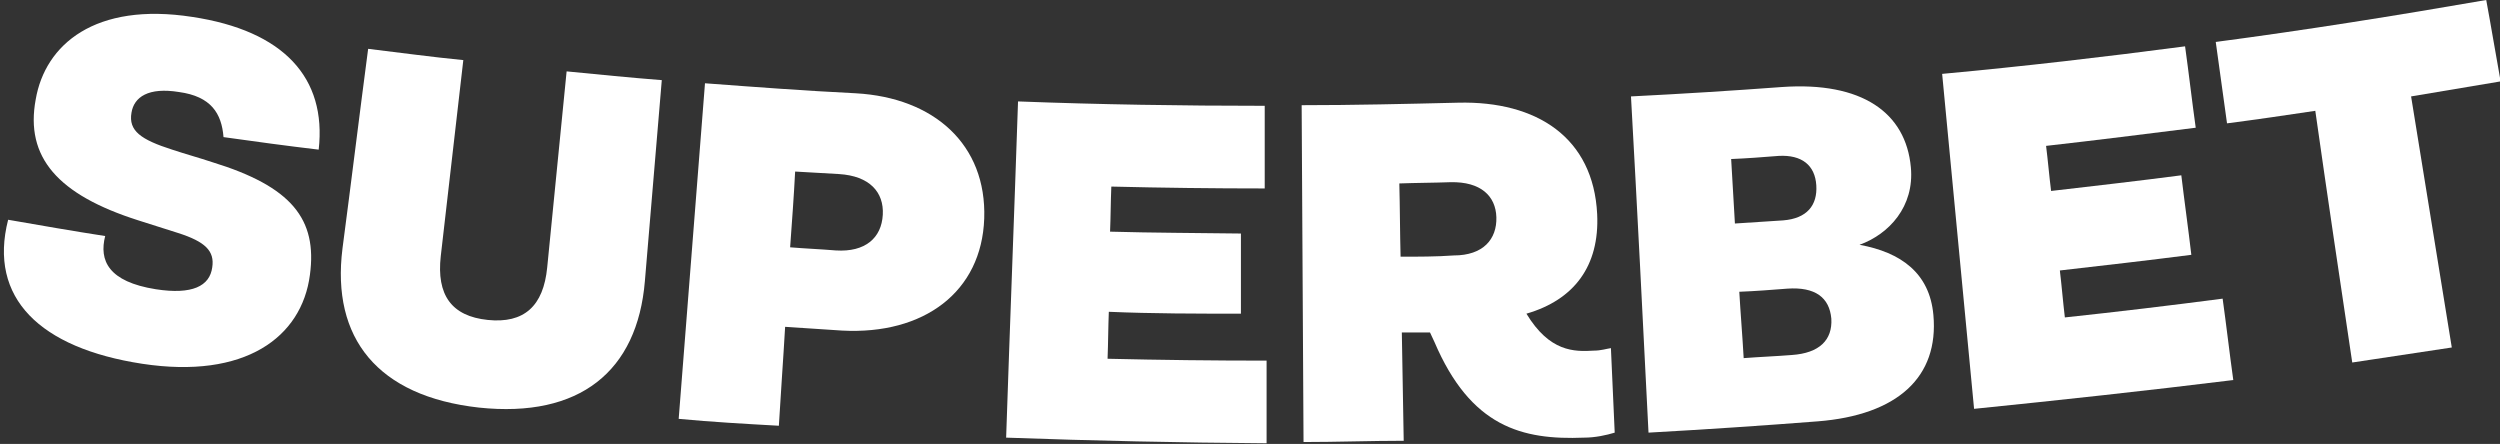
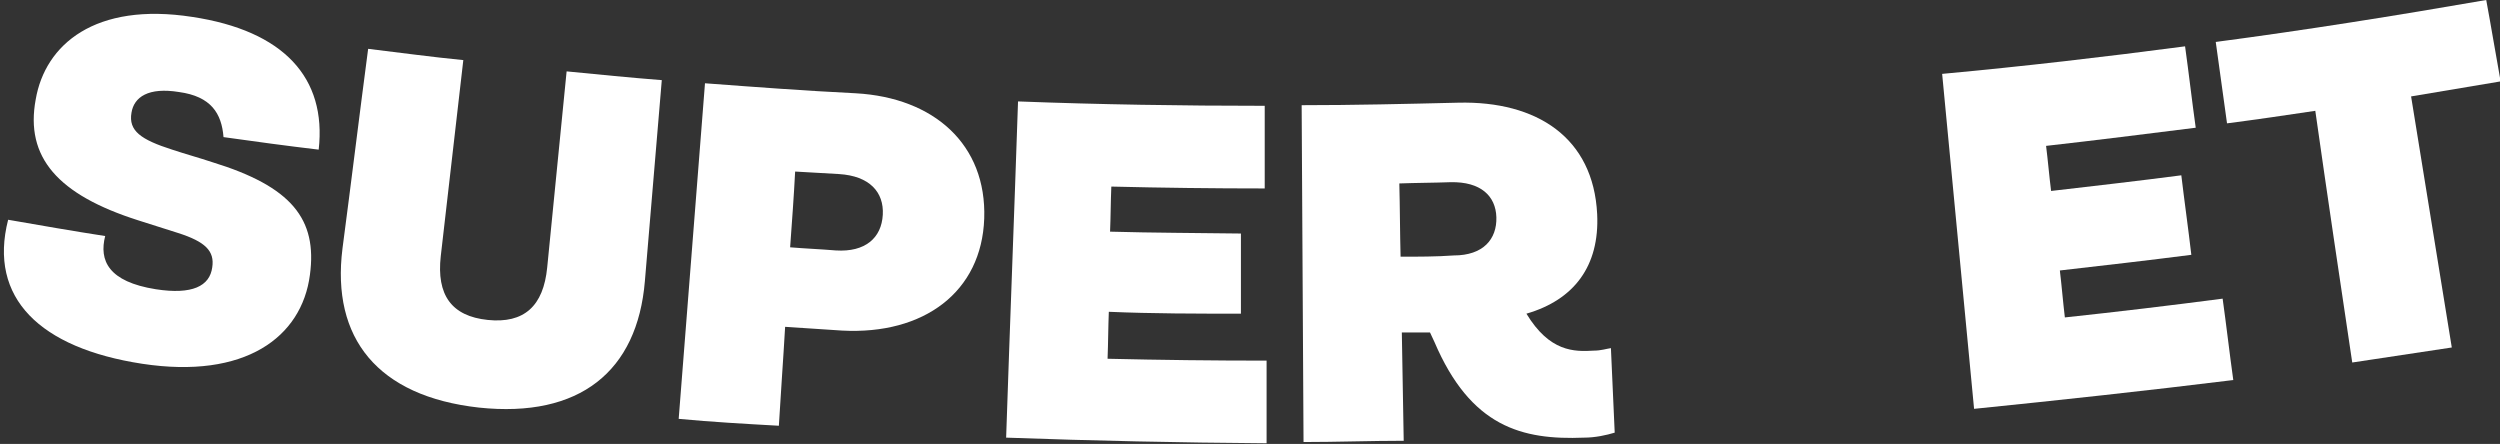
<svg xmlns="http://www.w3.org/2000/svg" id="Layer_1" version="1.1" viewBox="0 0 399.3 70.9">
  <rect x="0" y="0" width="399.3" height="70.9" fill="#333333" stroke="none" />
  <defs>
    <style>
      .st0 {
        fill: #fff;
      }
    </style>
  </defs>
  <path class="st0" d="M35.7,21.9c-.3-3.8-2-6.5-7.1-7.2-4.9-.8-7.2.8-7.6,3.3-.5,2.9,1.5,4.3,6.5,5.9,2.1.7,4.3,1.3,6.4,2,12.7,3.9,16.8,9.1,15.6,18-1.3,10-10.4,16.7-26.8,14.2C6.4,55.6-1.9,47.6,1.3,35.1c5.2.9,10.3,1.8,15.5,2.6-1,3.9.5,7.3,8.1,8.5,5.8.9,8.6-.5,9-3.5.4-2.6-1.1-4.1-5.5-5.5-2.1-.7-4.2-1.3-6.3-2C9.2,31.1,4,25.1,5.7,15.9,7.2,7.1,15.2.3,30.7,2.7c14.6,2.2,21.5,9.7,20.2,21.2-5.1-.6-10.2-1.3-15.2-2Z" />
  <path class="st0" d="M54.7,39.7c1.4-10.6,2.7-21.3,4.1-31.9,5,.6,10.1,1.3,15.2,1.8-1.2,10.4-2.4,20.9-3.6,31.3-.7,6.2,1.7,9.6,7.5,10.2,5.8.6,8.9-2.2,9.5-8.4,1-10.4,2.1-20.9,3.1-31.3,5.1.5,10.1,1,15.2,1.4-.9,10.7-1.8,21.4-2.7,32.1-1.2,14.4-10.4,21.9-26.5,20.2-16.2-1.8-23.6-11.1-21.8-25.4Z" />
  <path class="st0" d="M108.4,66.9c1.4-17.9,2.8-35.7,4.2-53.6,8,.6,16,1.2,24.1,1.6,12.5.7,20.9,8.2,20.5,20-.4,11.7-9.6,18.6-22.7,17.9-3-.2-6.1-.4-9.1-.6-.3,5.3-.7,10.6-1,15.8-5.4-.3-10.7-.6-16-1.1ZM126.2,39.5c2.4.2,4.9.3,7.3.5,4.7.3,7.3-2,7.5-5.7.2-3.6-2.1-6.2-7-6.5-2.3-.1-4.7-.3-7-.4-.2,3.9-.5,8-.8,12.1Z" />
  <path class="st0" d="M160.7,69.9c.6-17.9,1.3-35.8,1.9-53.7,13.1.5,26.3.7,39.4.7v13.2c-8.2,0-16.3-.1-24.5-.3-.1,2.4-.1,4.8-.2,7.2,7,.2,13.9.2,20.9.3v12.8c-7,0-14.1,0-21.1-.3-.1,2.5-.1,5-.2,7.5,8.5.2,16.9.3,25.4.3v13.2c-13.9-.1-27.7-.4-41.6-.9Z" />
  <path class="st0" d="M257.3,55.7c.2,4.5.4,8.9.6,13.4-1.3.4-3.1.8-4.9.8-9.9.4-18.1-1.7-23.9-15.3-.2-.5-.5-1-.7-1.5-1.5,0-3,0-4.5,0,.1,5.8.2,11.5.3,17.3-5.3,0-10.6.2-16,.2-.1-17.9-.2-35.8-.3-53.8,8.3,0,16.6-.2,25-.4,12.6-.3,21.6,5.6,22.2,17.8.4,8.3-3.7,13.7-11.3,15.9,3.7,6.1,7.6,6.1,10.8,5.9,1.1,0,2-.3,2.7-.4ZM223.5,29.3c.1,3.9.1,7.8.2,11.7,2.8,0,5.7,0,8.5-.2,4.7,0,6.9-2.6,6.8-6.1-.1-3.4-2.5-5.7-7.3-5.6-2.8.1-5.5.1-8.2.2Z" />
-   <path class="st0" d="M263.3,69.1c-.9-17.9-1.8-35.8-2.8-53.7,8-.4,16-.9,24.1-1.5,12.8-.9,19.8,4.1,20.6,12.8.6,6.3-3.5,10.7-8.2,12.4,6.6,1.2,11.2,4.5,11.8,11.2.9,9.9-5.7,16-18.5,17-9,.7-18,1.3-27,1.8ZM277.1,35.7c2.6-.2,5.1-.3,7.7-.5,3.8-.3,5.5-2.4,5.3-5.6-.2-3.2-2.3-4.9-6-4.7-2.5.2-5.1.4-7.6.5.2,3.5.4,6.9.6,10.3ZM278.5,57.2c2.6-.2,5.2-.3,7.7-.5,4.4-.3,6.5-2.4,6.3-5.8-.3-3.4-2.6-5.1-7-4.8-2.6.2-5.1.4-7.7.5.2,3.5.5,7,.7,10.6Z" />
  <path class="st0" d="M315.3,65.3c-1.7-17.8-3.4-35.7-5.1-53.5,13-1.2,25.9-2.7,38.8-4.4.6,4.3,1.1,8.7,1.7,13-8,1-15.9,2-23.9,2.9.3,2.4.5,4.8.8,7.2,6.9-.8,13.9-1.6,20.8-2.5.5,4.2,1.1,8.4,1.6,12.7-7,.9-14,1.7-21,2.5.3,2.5.5,5,.8,7.5,8.4-.9,16.8-1.9,25.2-3,.6,4.3,1.1,8.7,1.7,13-13.8,1.7-27.6,3.2-41.4,4.6ZM375.7,57.9c-2-13.4-4-26.8-5.9-40.2-4.7.7-9.4,1.4-14.1,2-.6-4.3-1.2-8.7-1.8-13C368.3,4.8,382.7,2.5,397.1,0c.8,4.3,1.5,8.6,2.3,13-4.8.8-9.5,1.6-14.3,2.4,2.2,13.4,4.3,26.7,6.5,40.1-5.4.8-10.6,1.6-15.9,2.4Z" />
</svg>